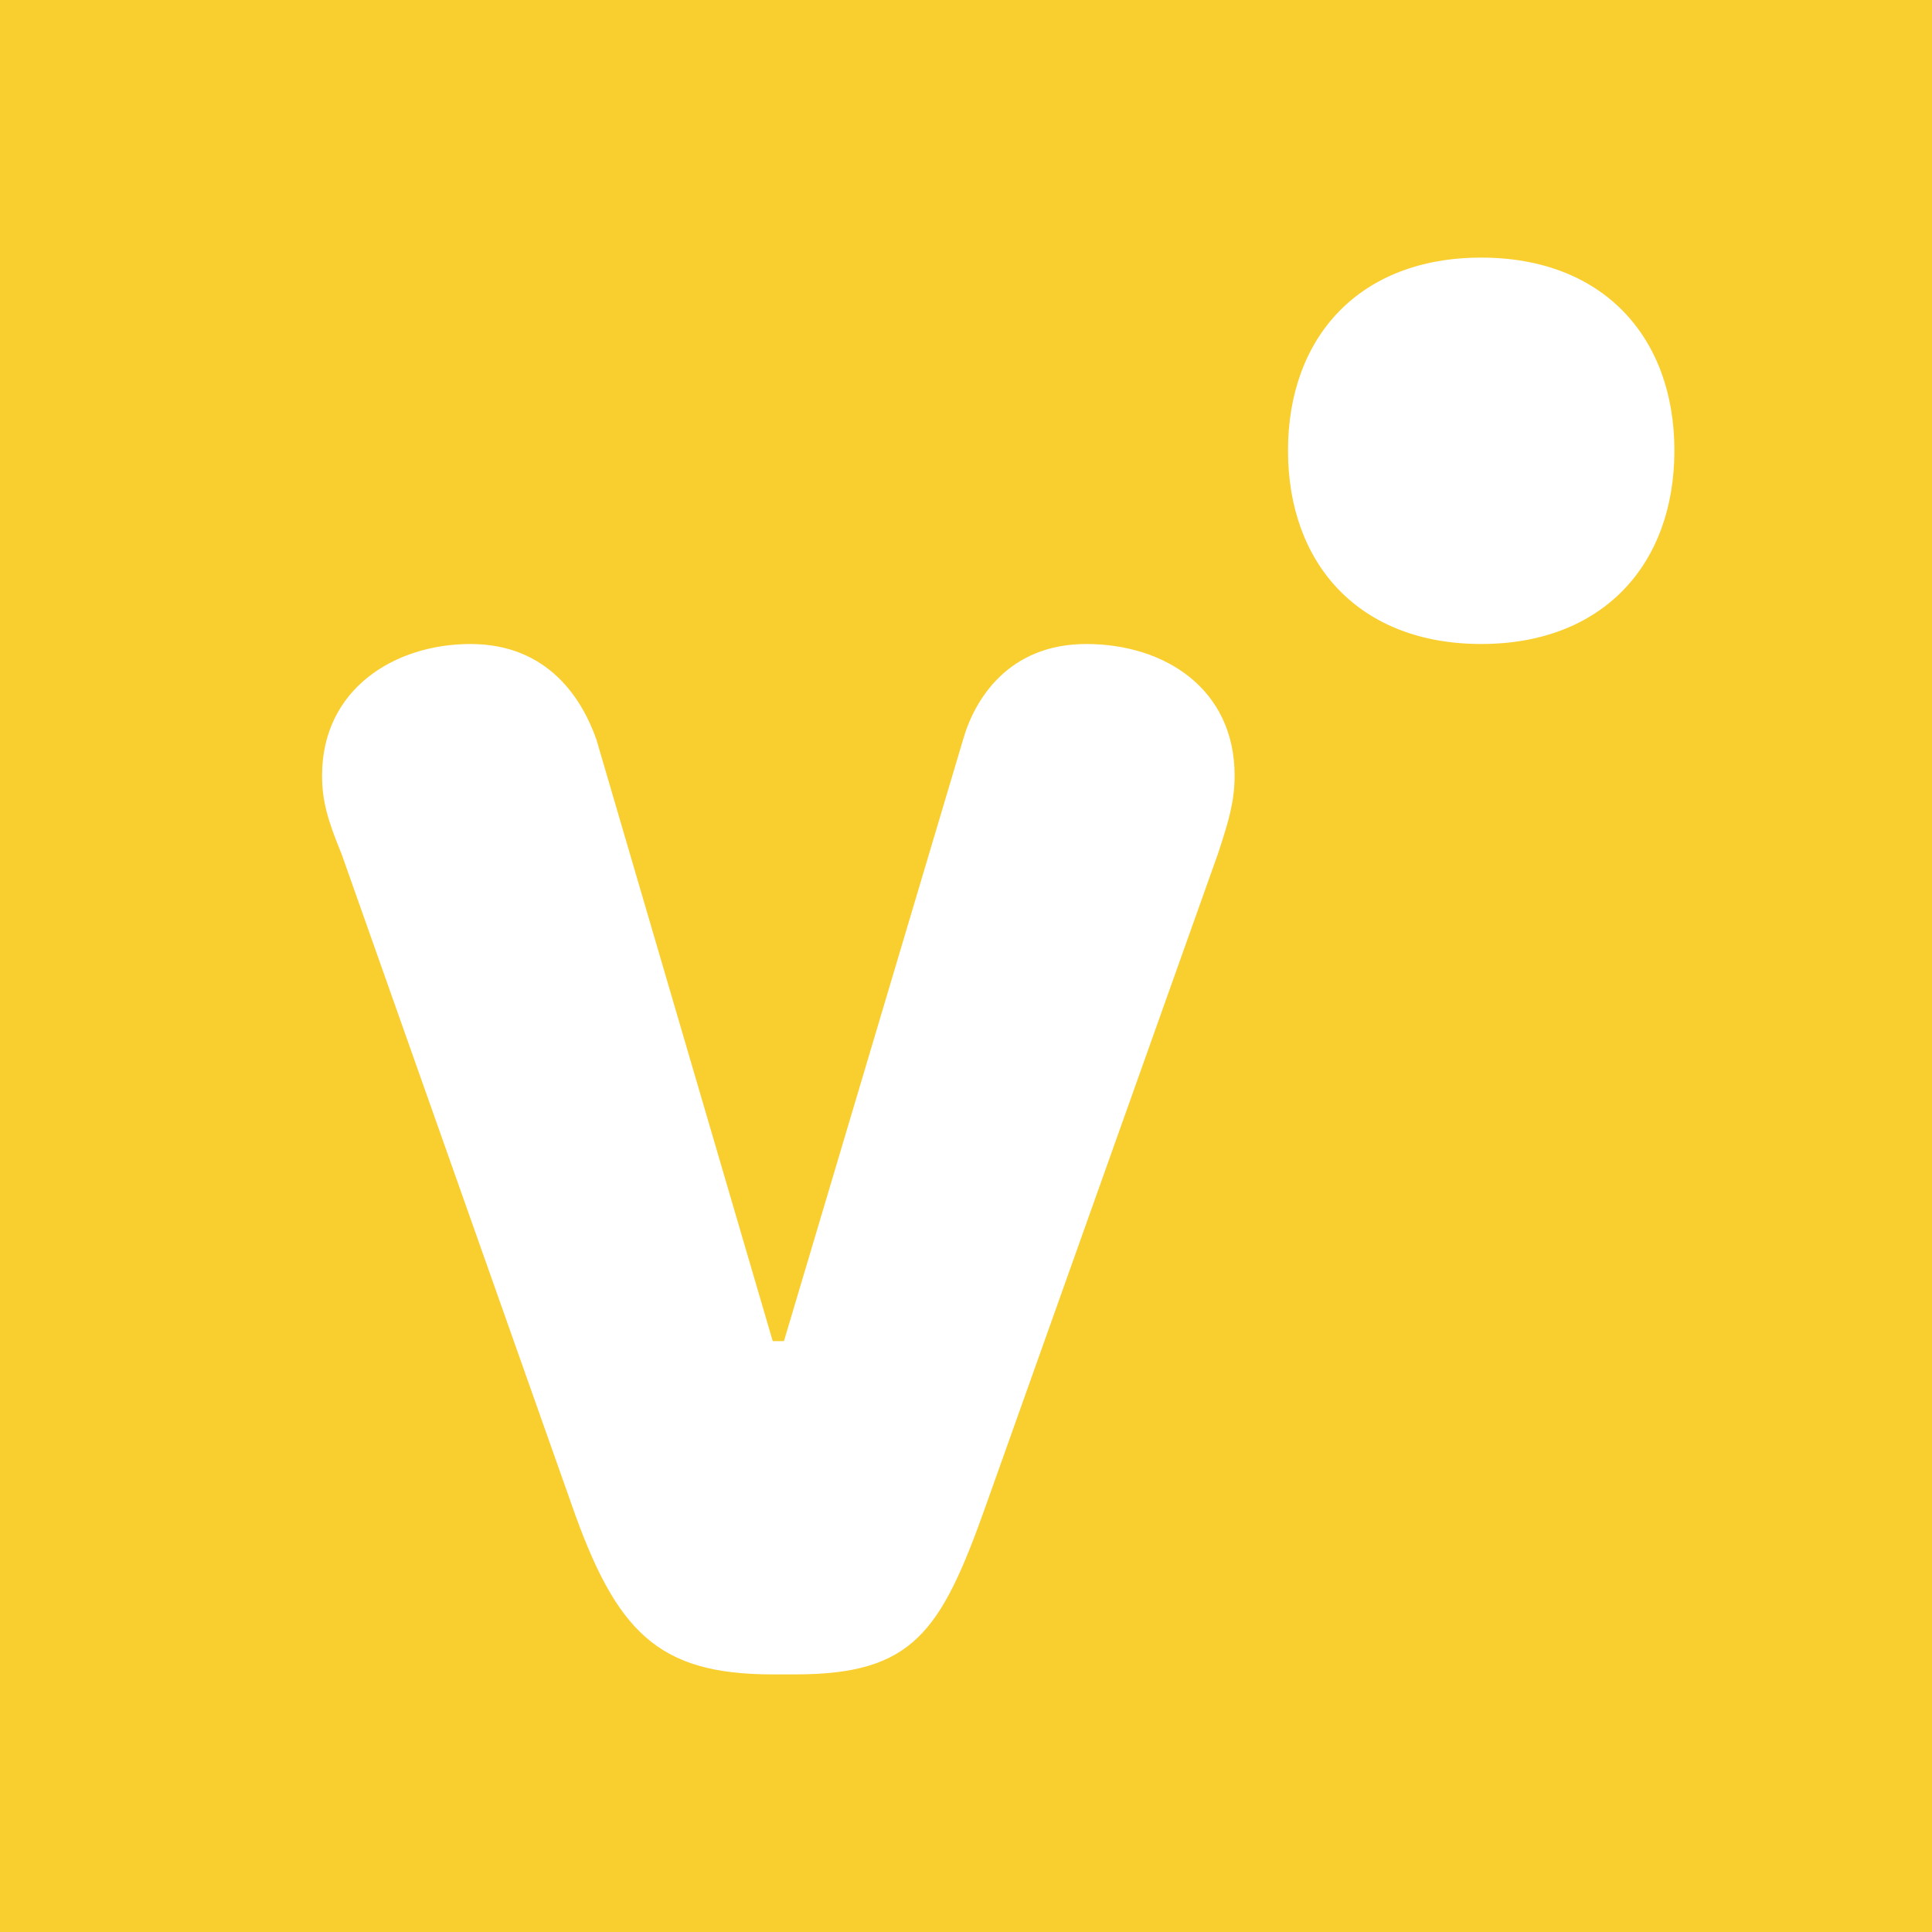
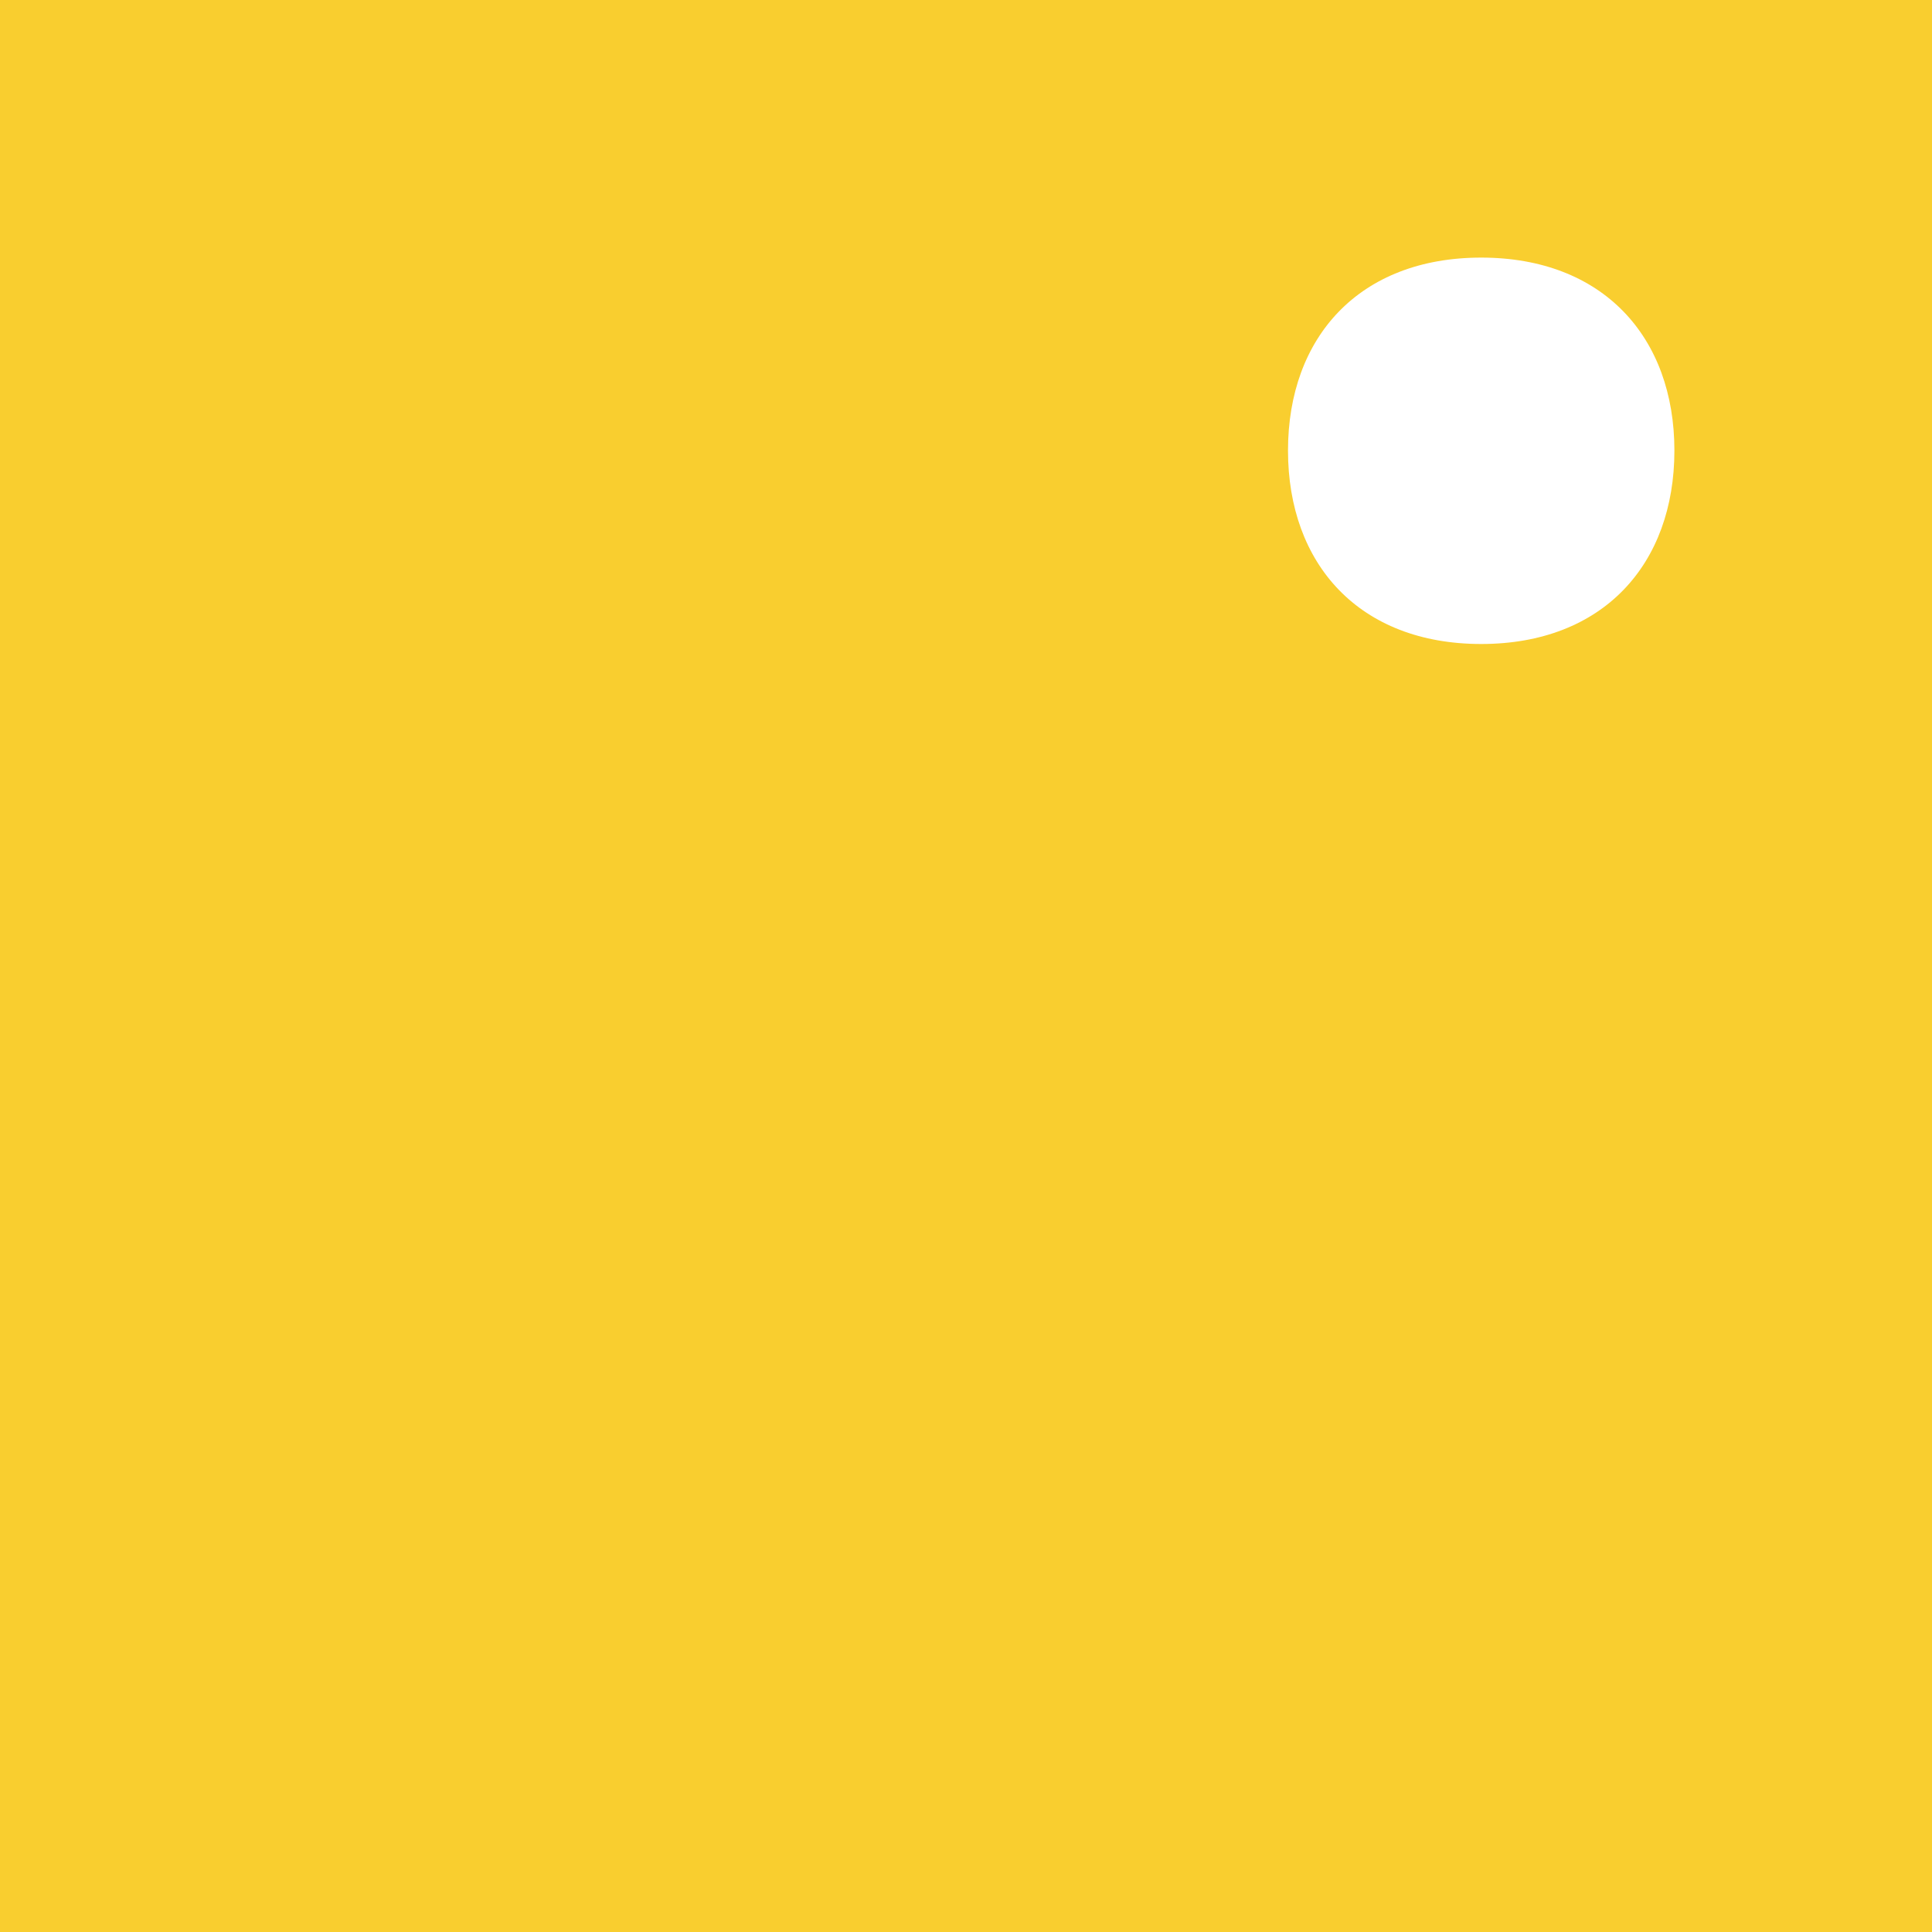
<svg xmlns="http://www.w3.org/2000/svg" version="1.1" id="Layer_1" x="0px" y="0px" width="30px" height="30px" viewBox="-290.5 368.5 30 30" enable-background="new -290.5 368.5 30 30" xml:space="preserve">
  <rect x="-290.5" y="368.5" fill="#F9CE2F" width="30" height="30" />
-   <path fill-rule="evenodd" clip-rule="evenodd" fill="#FFFFFF" d="M-278.501,389.325l-2.739-9.345  c-0.216-0.611-0.738-1.48-1.956-1.48c-1.173,0-2.303,0.696-2.303,2.043c0,0.392,0.087,0.695,0.303,1.218l3.566,10.085  c0.696,2.002,1.347,2.654,3.129,2.654h0.348c1.827,0,2.261-0.652,2.957-2.609l3.607-10.13c0.173-0.522,0.26-0.826,0.26-1.218  c0-1.347-1.086-2.043-2.303-2.043c-1.216,0-1.738,0.869-1.912,1.48l-2.783,9.345H-278.501L-278.501,389.325z" />
  <path fill-rule="evenodd" clip-rule="evenodd" fill="#FFFFFF" d="M-264.5,375.496c0,1.765-1.108,3.004-3,3.004s-3-1.239-3-3.004  c0-1.761,1.108-2.996,3-2.996S-264.5,373.735-264.5,375.496L-264.5,375.496z" />
</svg>